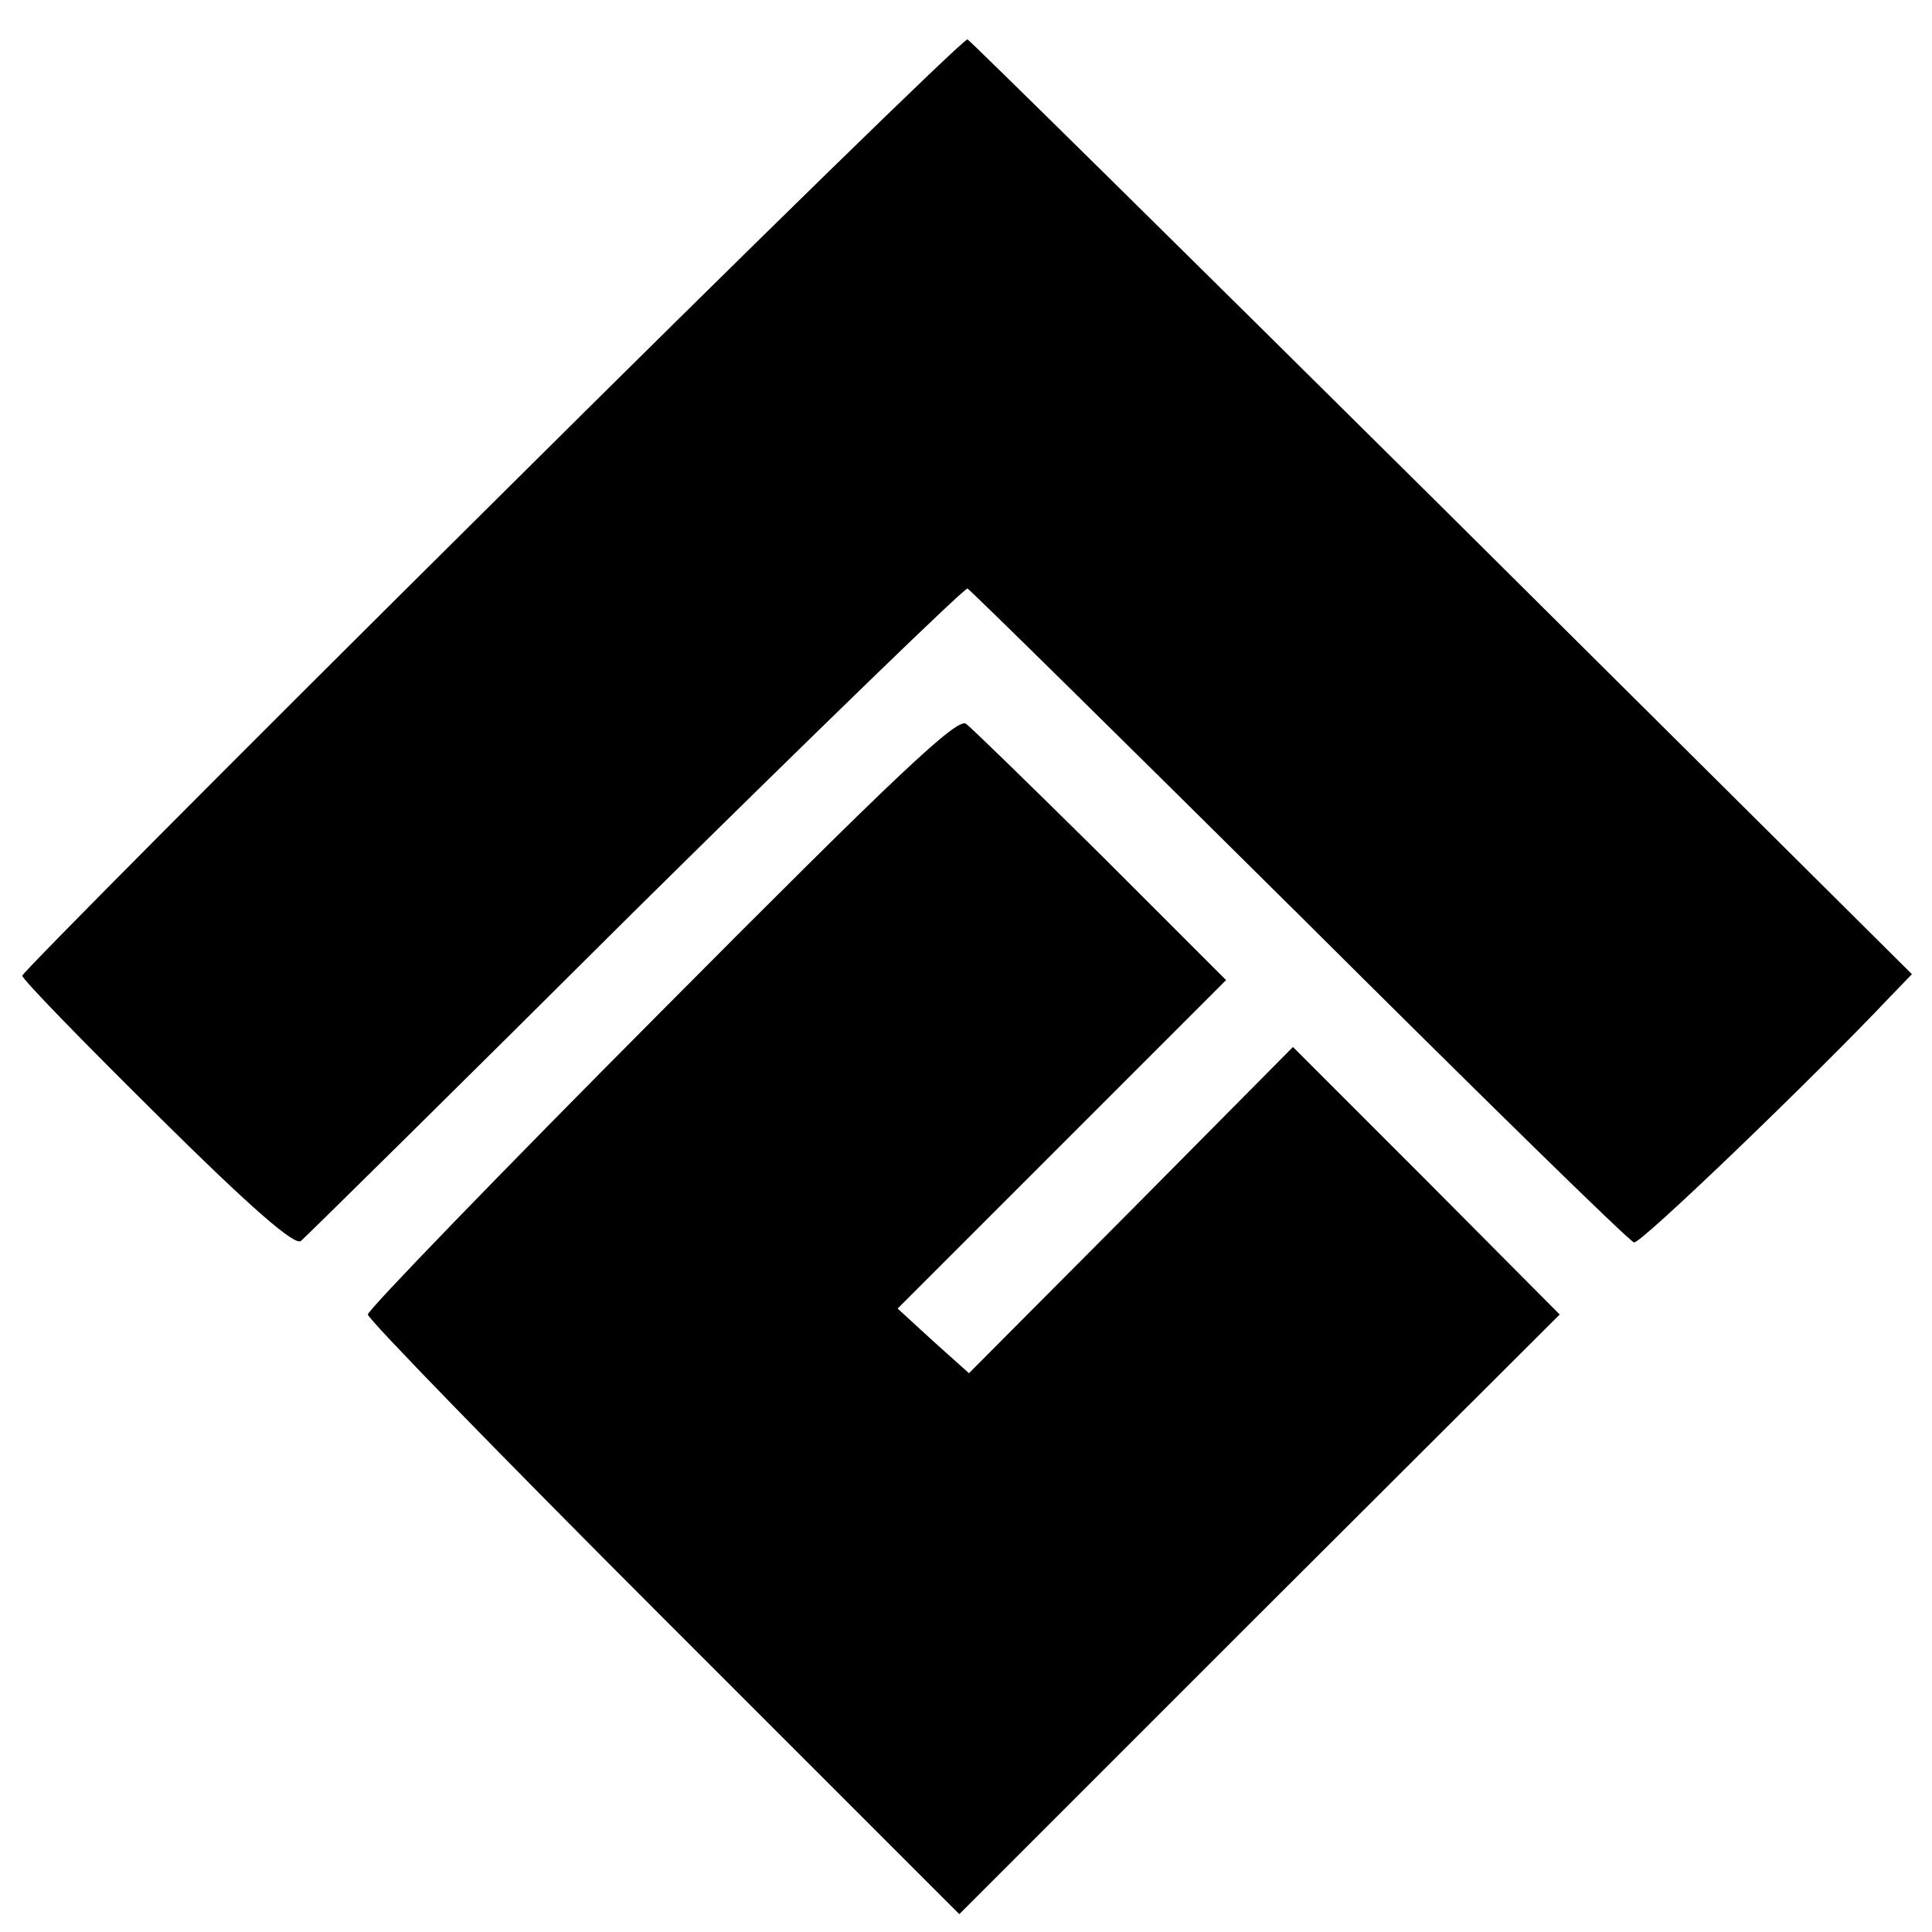
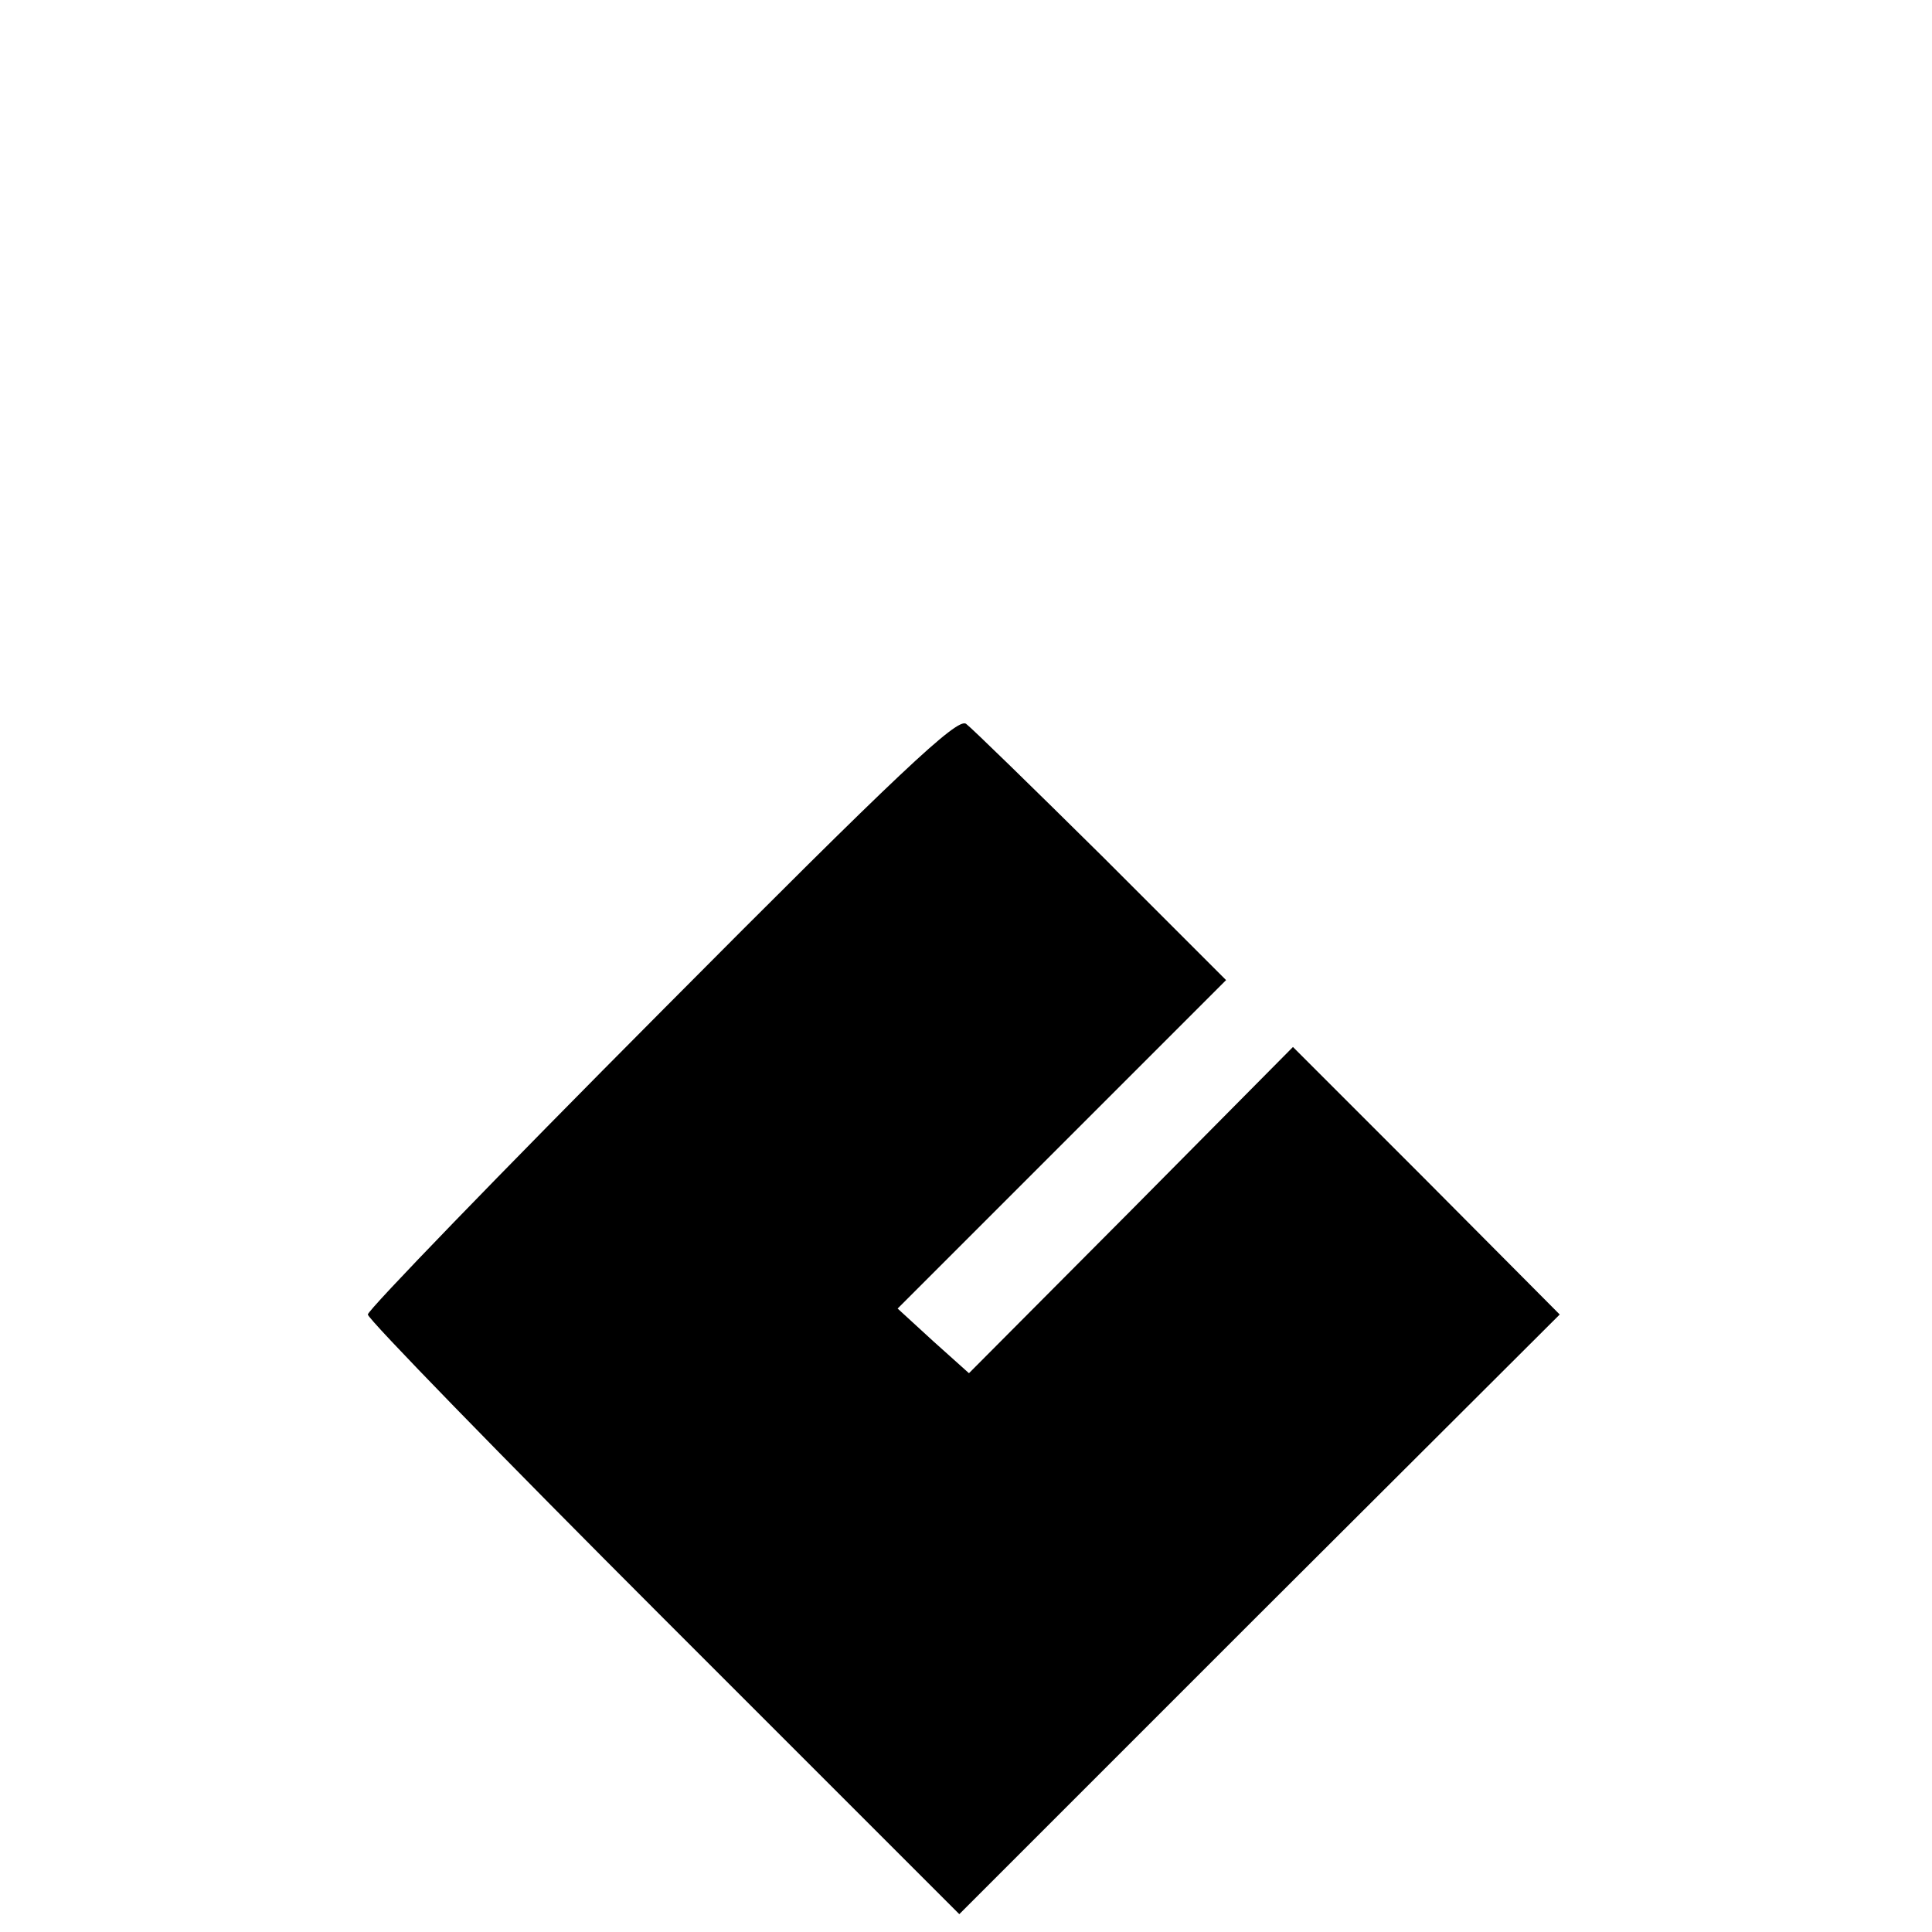
<svg xmlns="http://www.w3.org/2000/svg" version="1.0" width="260pt" height="260pt" viewBox="0 0 260 260" preserveAspectRatio="xMidYMid meet">
  <g transform="translate(0,260) scale(0.1,-0.1)" fill="#000000" stroke="none">
-     <path d="M662 1922 c-348 -345 -632 -631 -632 -635 0 -5 82 -89 182 -188 126 -125 185 -176 193 -169 6 5 209 205 450 445 242 239 443 434 447 433 4 -2 205 -200 447 -440 242 -241 444 -439 450 -440 8 -3 241 221 345 331 l29 30 -632 628 c-348 345 -636 629 -639 630 -4 2 -292 -279 -640 -625z" />
-     <path d="M890 1239 c-217 -218 -395 -402 -395 -408 0 -6 179 -190 398 -409 l398 -398 404 404 404 403 -179 180 -180 180 -218 -220 -218 -219 -48 43 -48 44 221 221 221 221 -167 167 c-93 92 -175 172 -183 178 -12 8 -90 -65 -410 -387z" />
+     <path d="M890 1239 c-217 -218 -395 -402 -395 -408 0 -6 179 -190 398 -409 l398 -398 404 404 404 403 -179 180 -180 180 -218 -220 -218 -219 -48 43 -48 44 221 221 221 221 -167 167 c-93 92 -175 172 -183 178 -12 8 -90 -65 -410 -387" />
  </g>
</svg>